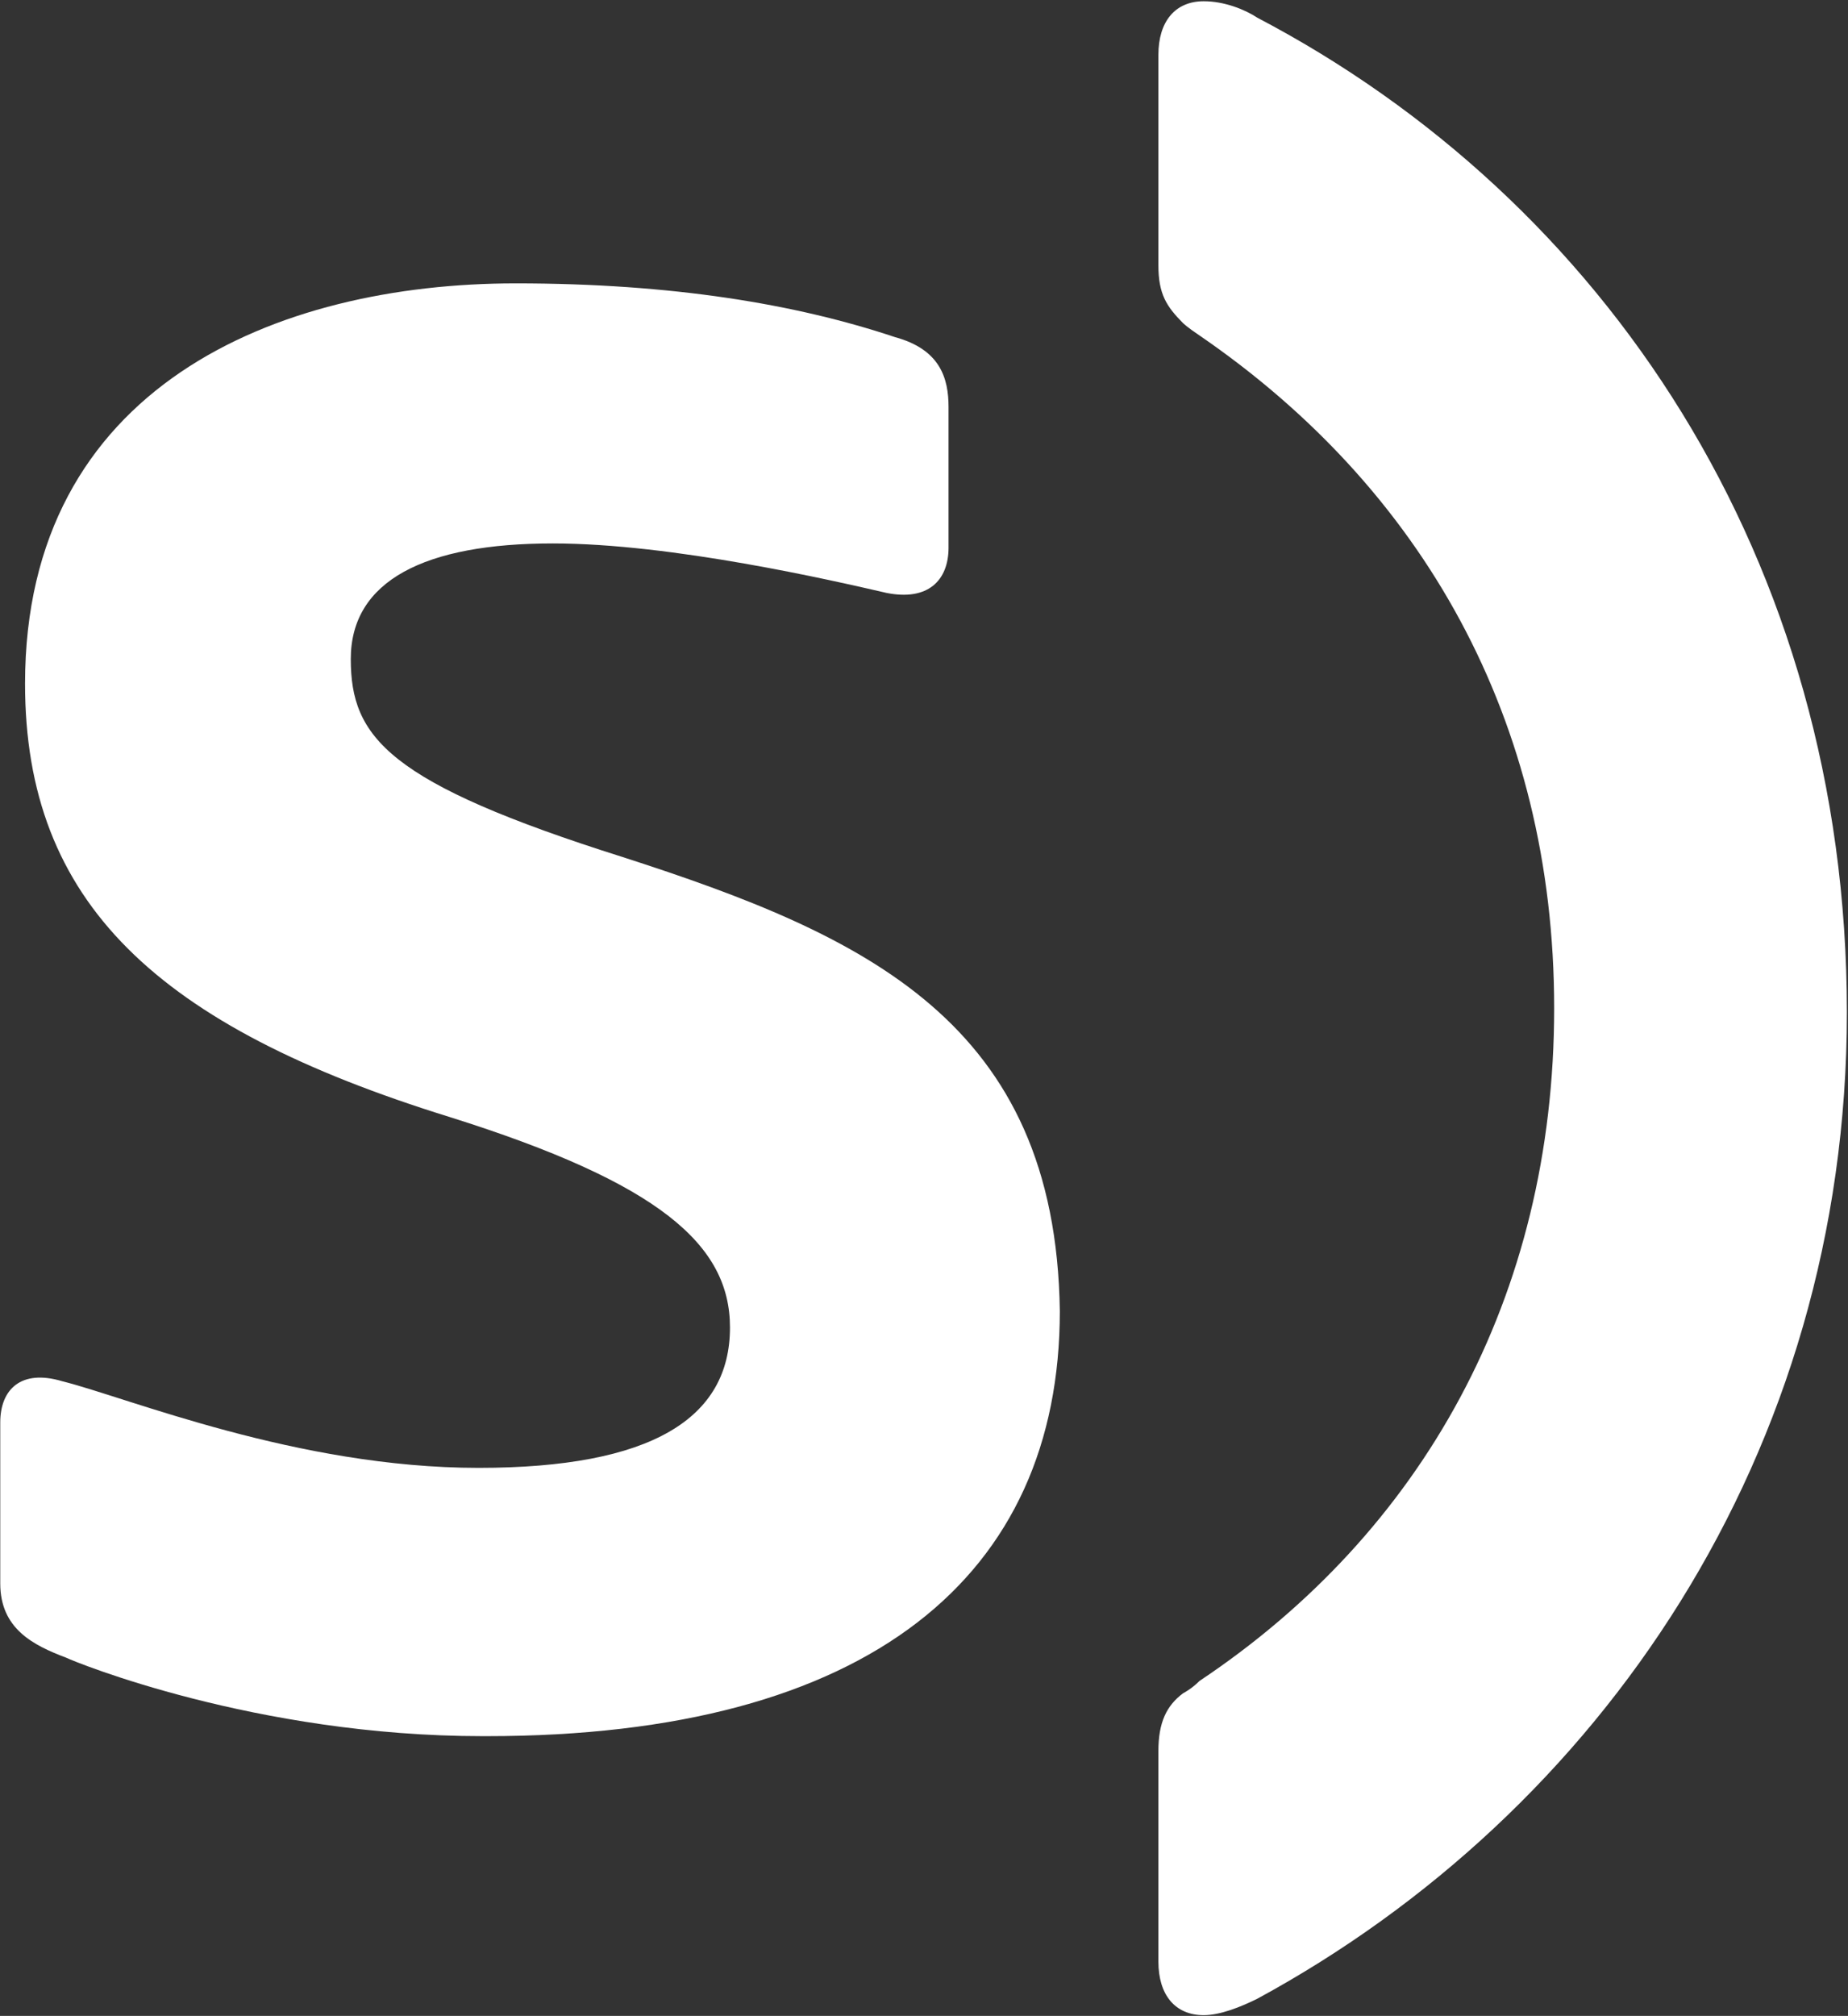
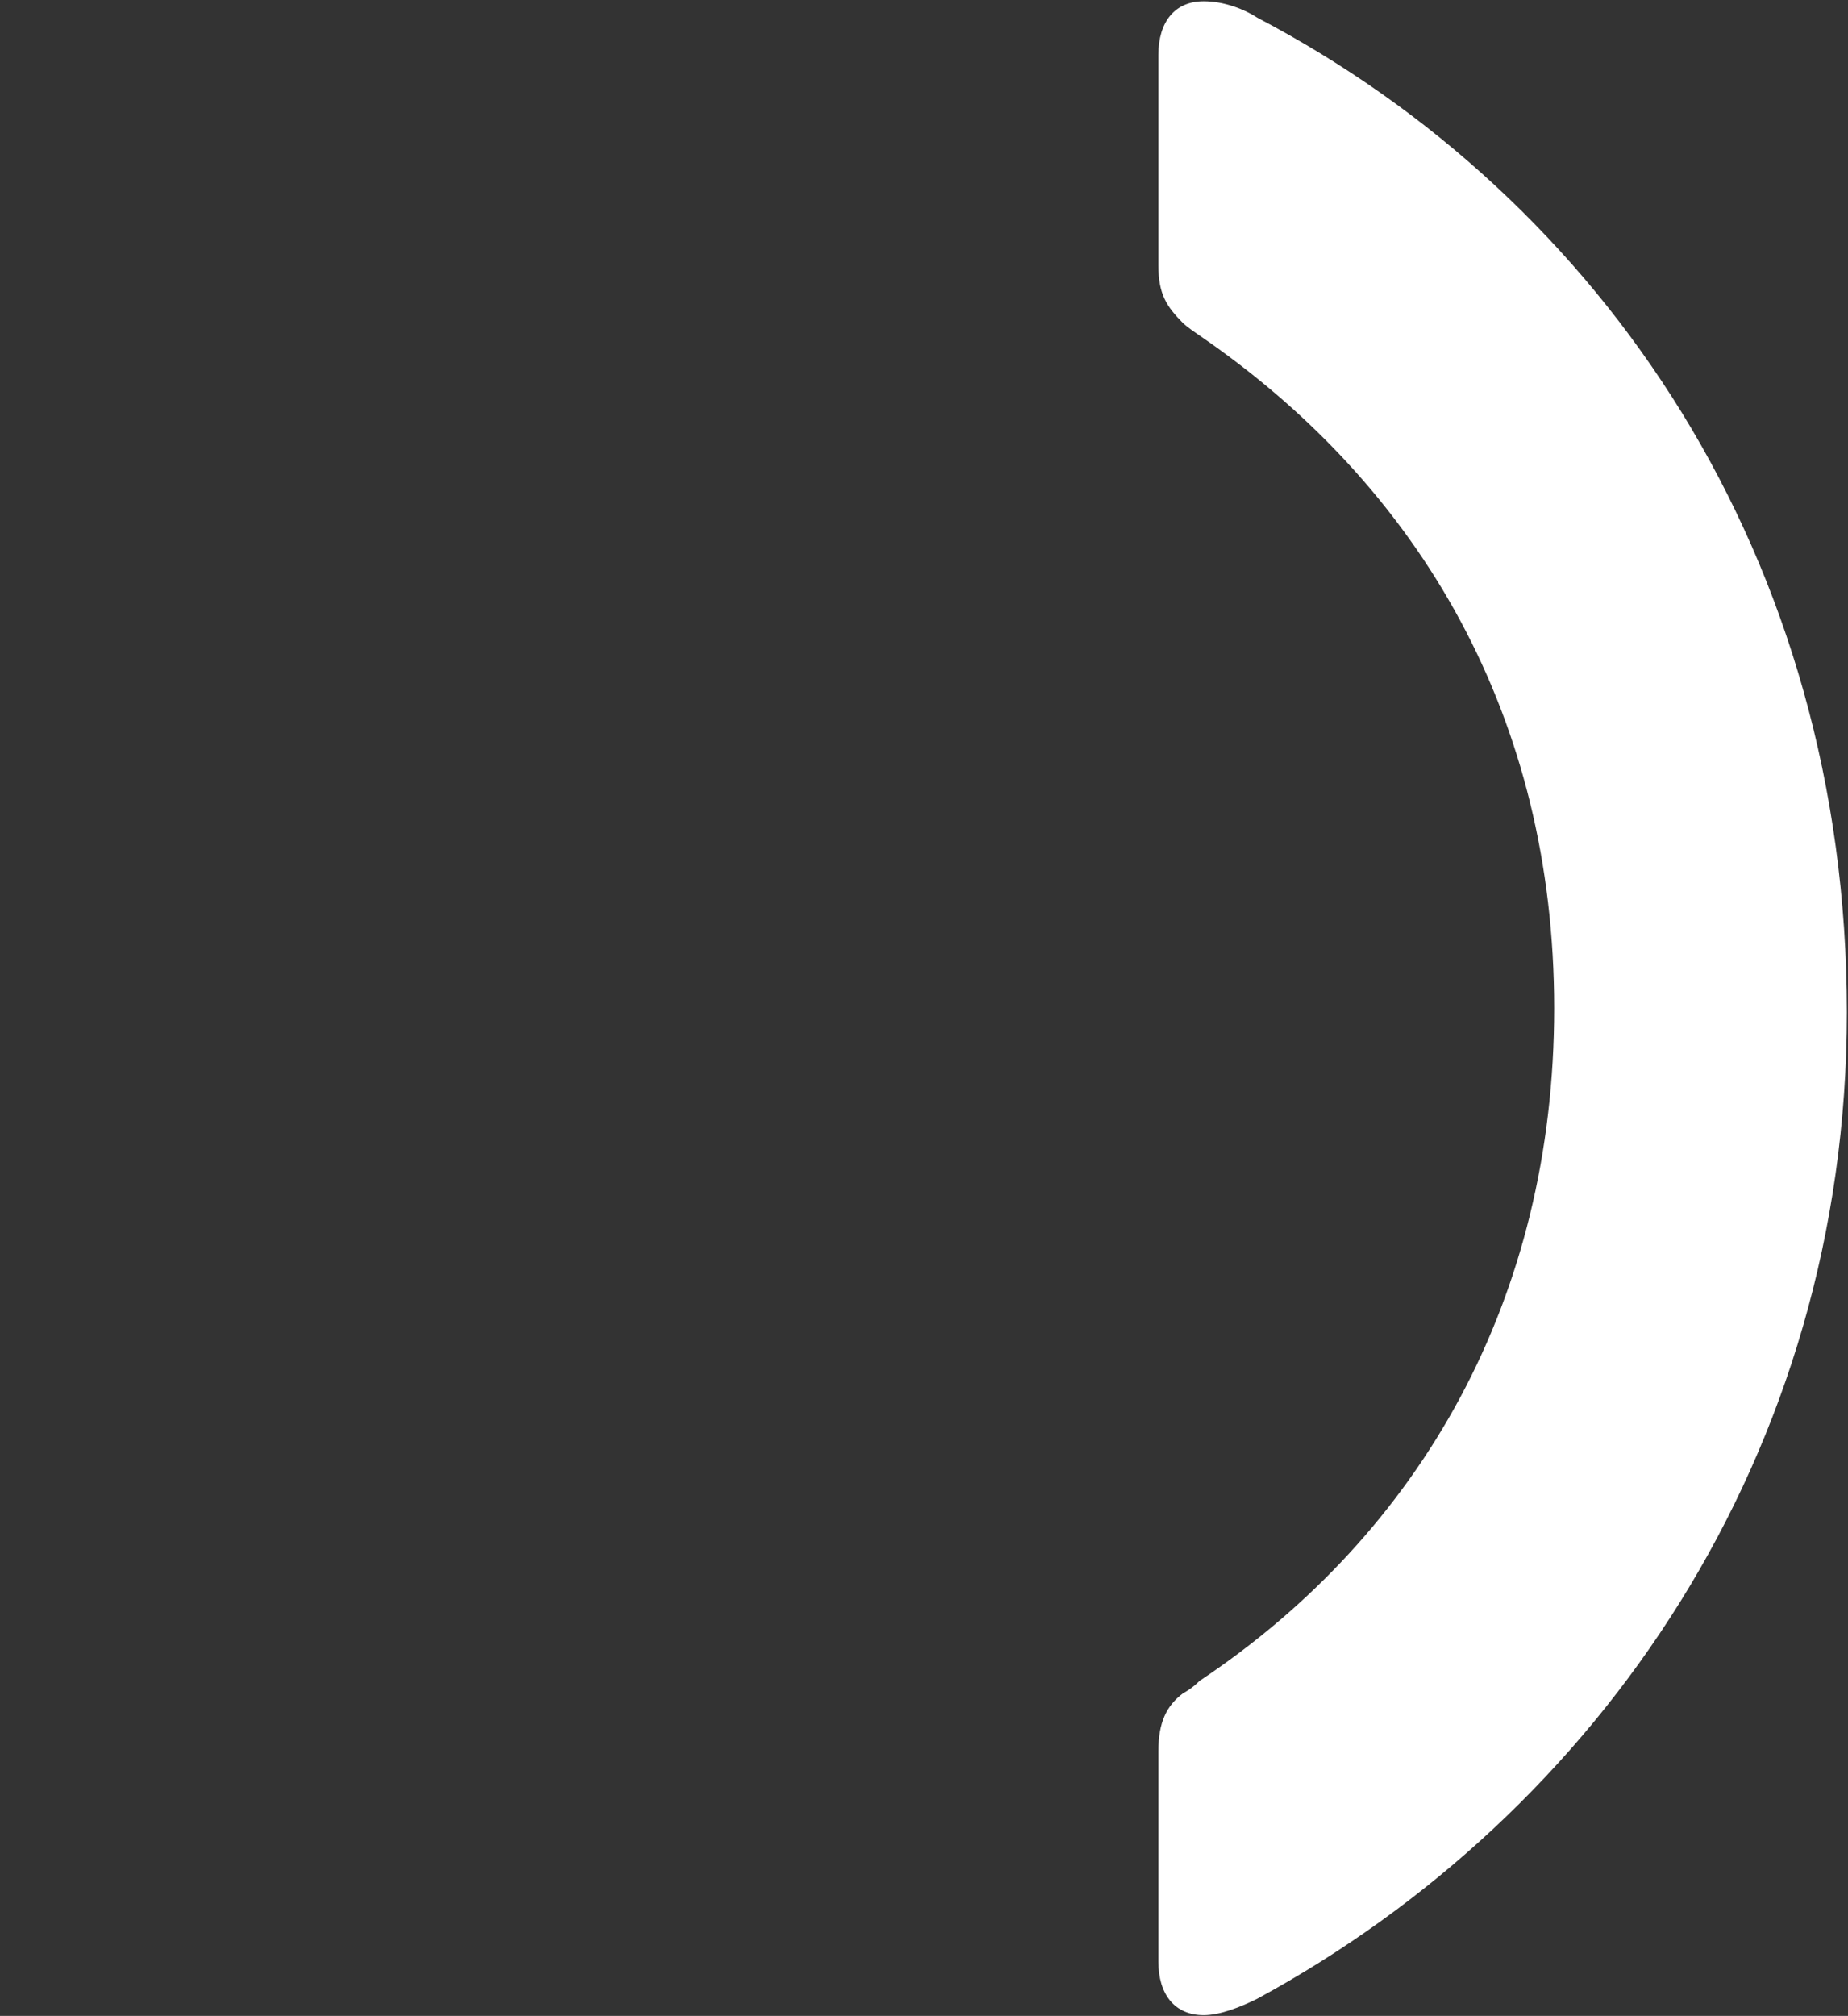
<svg xmlns="http://www.w3.org/2000/svg" version="1.2" viewBox="0 0 1483 1617" width="1483" height="1617">
  <rect x="0" y="0" width="1483" height="1617" fill="#333333" stroke="none" />
  <title>shaw-blue-svg</title>
  <style>
		.s0 { fill: #ffffff } 
	</style>
  <g id="Layer">
-     <path id="Layer" class="s0" d="m850.5 1051.6c0 211.9-152.2 341-459.9 341h-3.3c-181.9 0-327.5-59.6-334.1-62.9-26.5-10-53-23.2-53-59.6v-129.1c0-26.5 16.6-43 49.7-33.1 52.9 13.2 188.5 69.5 334.1 69.5 139 0 201.8-39.7 201.8-112.6 0-66.2-56.2-115.8-224.9-168.8-234.9-72.8-340.8-172.1-340.8-347.6 0-238.3 201.8-321.1 393.7-321.1 125.7 0 225 16.6 304.4 43.1 36.4 9.9 43 33.1 43 56.2v112.6c0 26.5-16.6 43-49.7 36.4-43-9.9-172-39.7-267.9-39.7-102.6 0-162.1 29.8-162.1 92.7 0 62.9 29.7 99.3 218.3 158.9 195.2 62.9 347.4 132.4 350.7 364.1z" />
    <path id="Layer" class="s0" d="m1482.1 812c0 354.2-198.5 642.2-473.1 791.2-13.3 6.6-29.8 13.2-43 13.2-23.2 0-36.4-16.5-36.4-43v-168.8c0-23.2 6.6-36.5 19.8-46.4 0 0 6.6-3.3 13.2-9.9 178.7-119.2 284.6-307.9 284.6-539.6 0-231.7-105.9-417.1-284.6-539.6-9.9-6.6-13.2-9.9-13.2-9.9-13.2-13.3-19.8-23.2-19.8-46.4v-168.8c0-26.5 13.2-43 36.4-43 16.5 0 33 6.6 43 13.2 277.9 145.7 473.1 433.7 473.1 797.8z" />
  </g>
</svg>